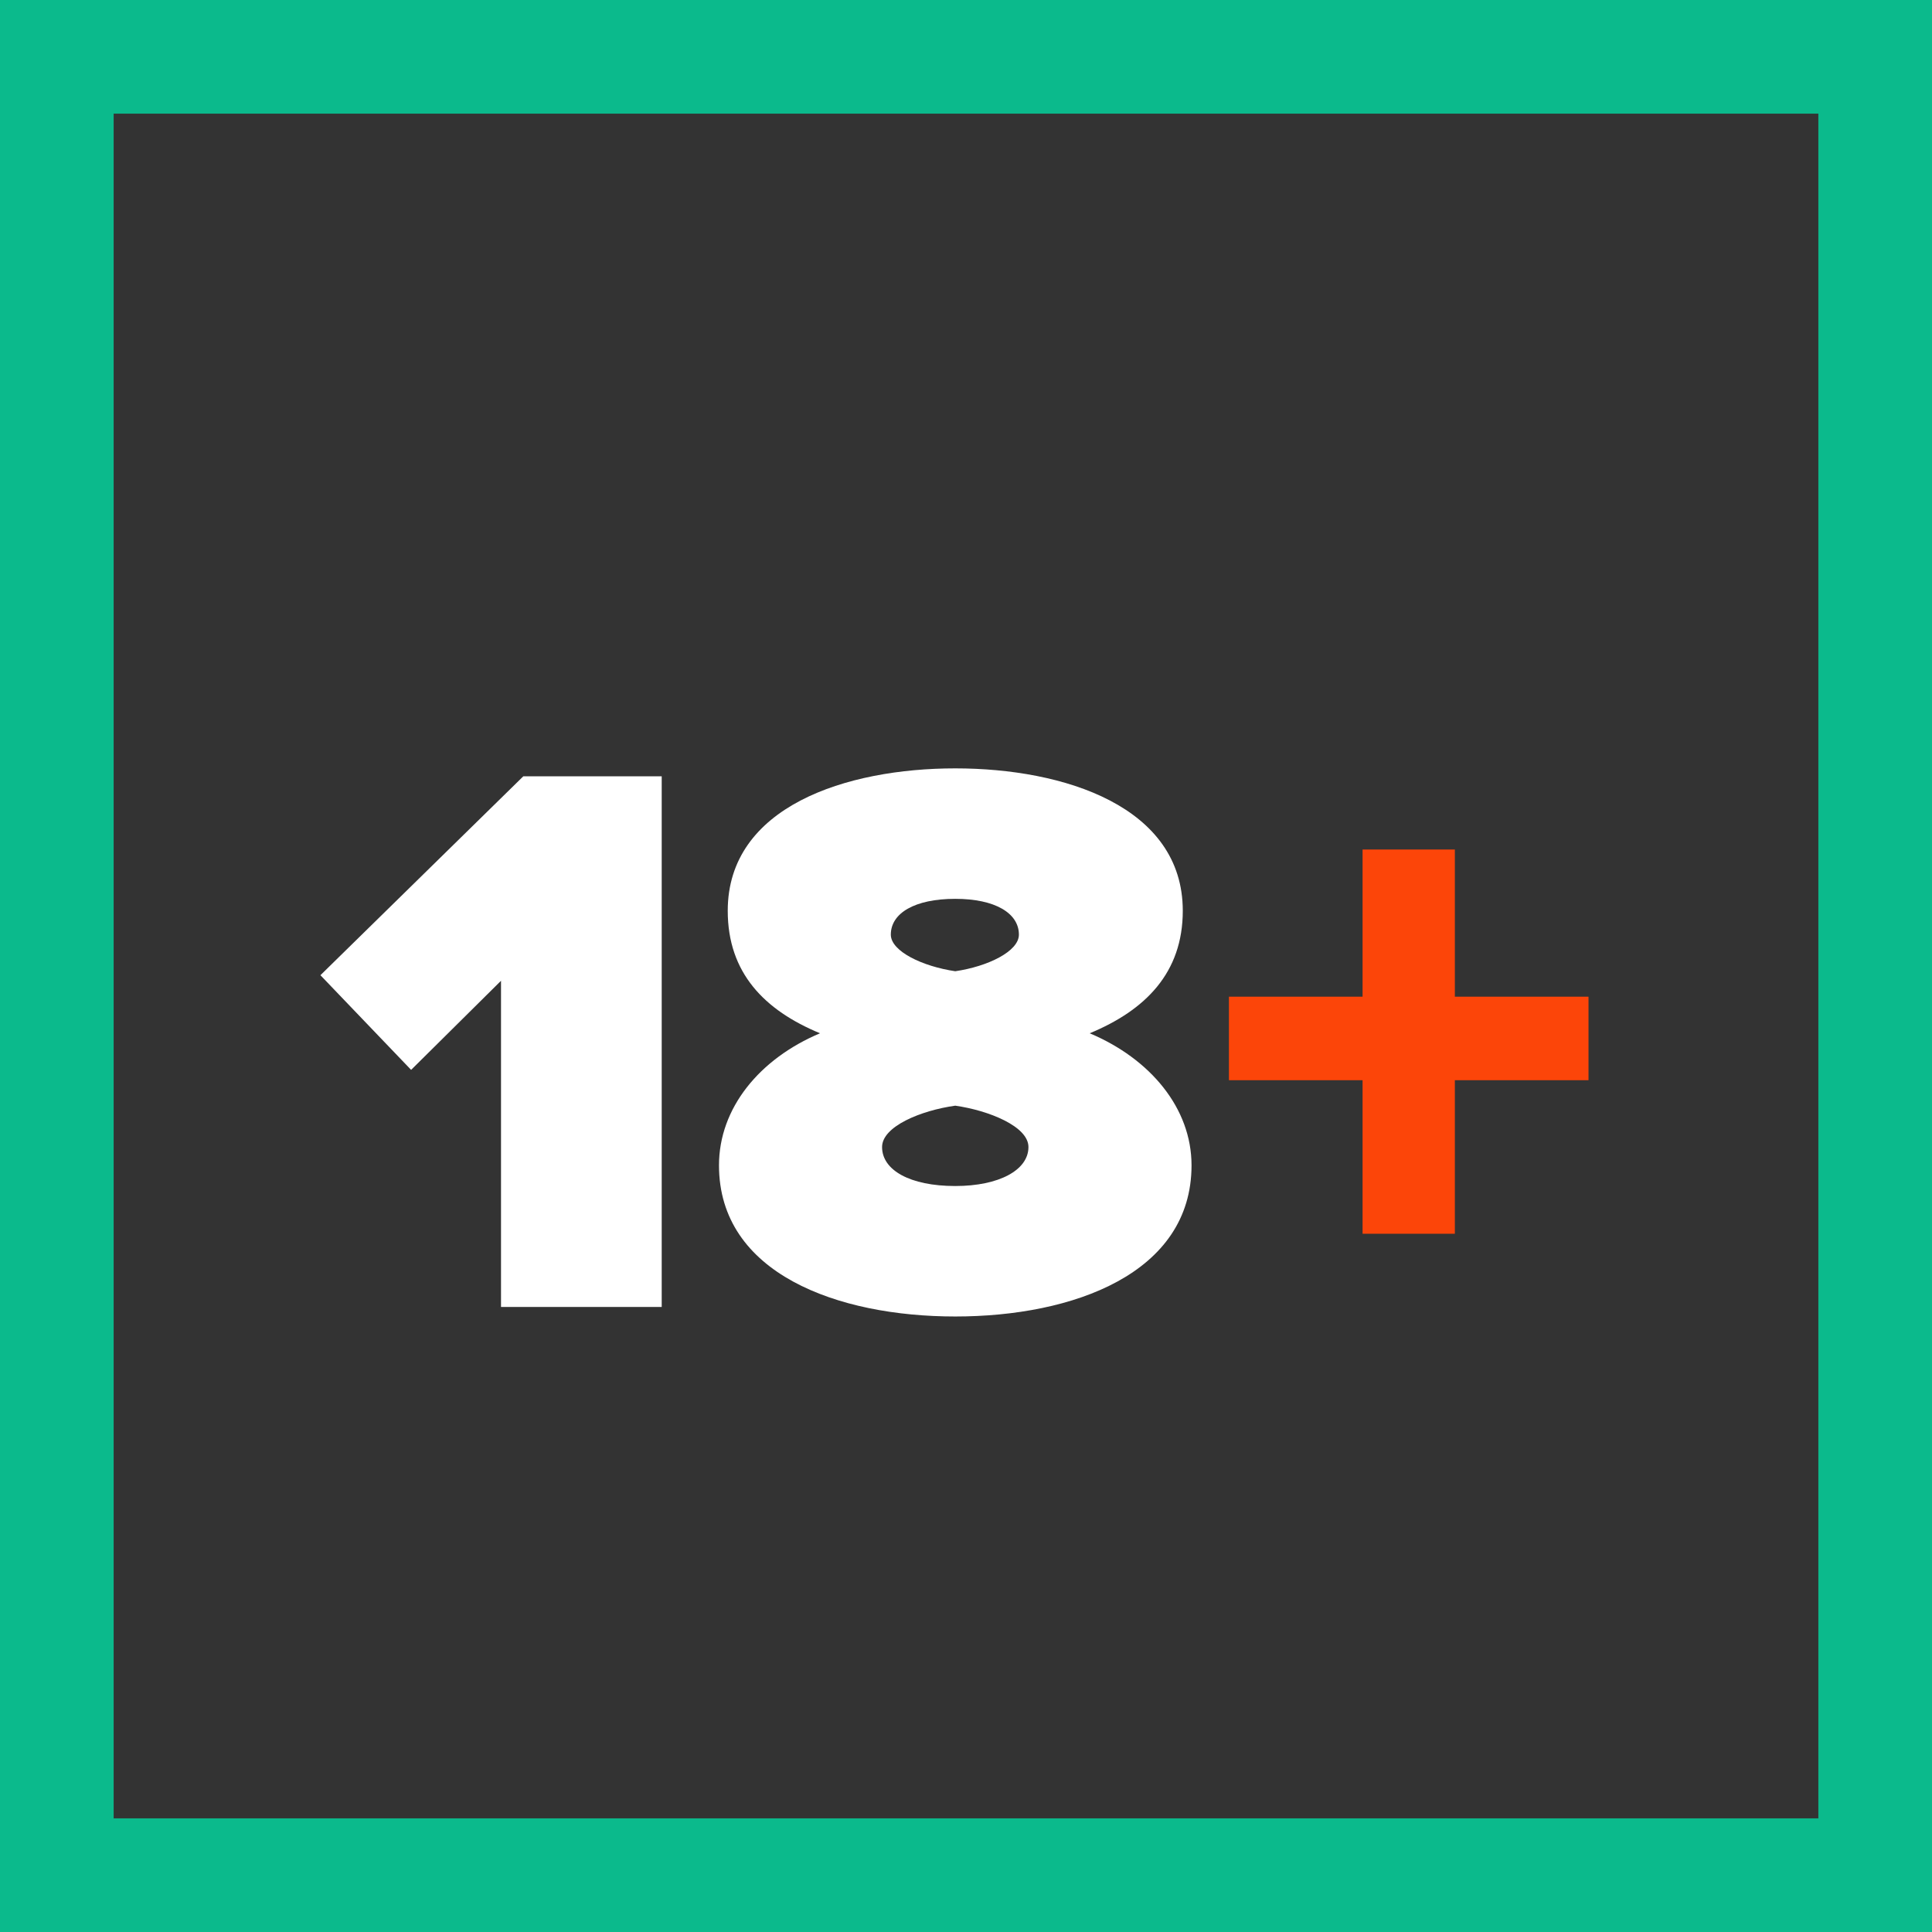
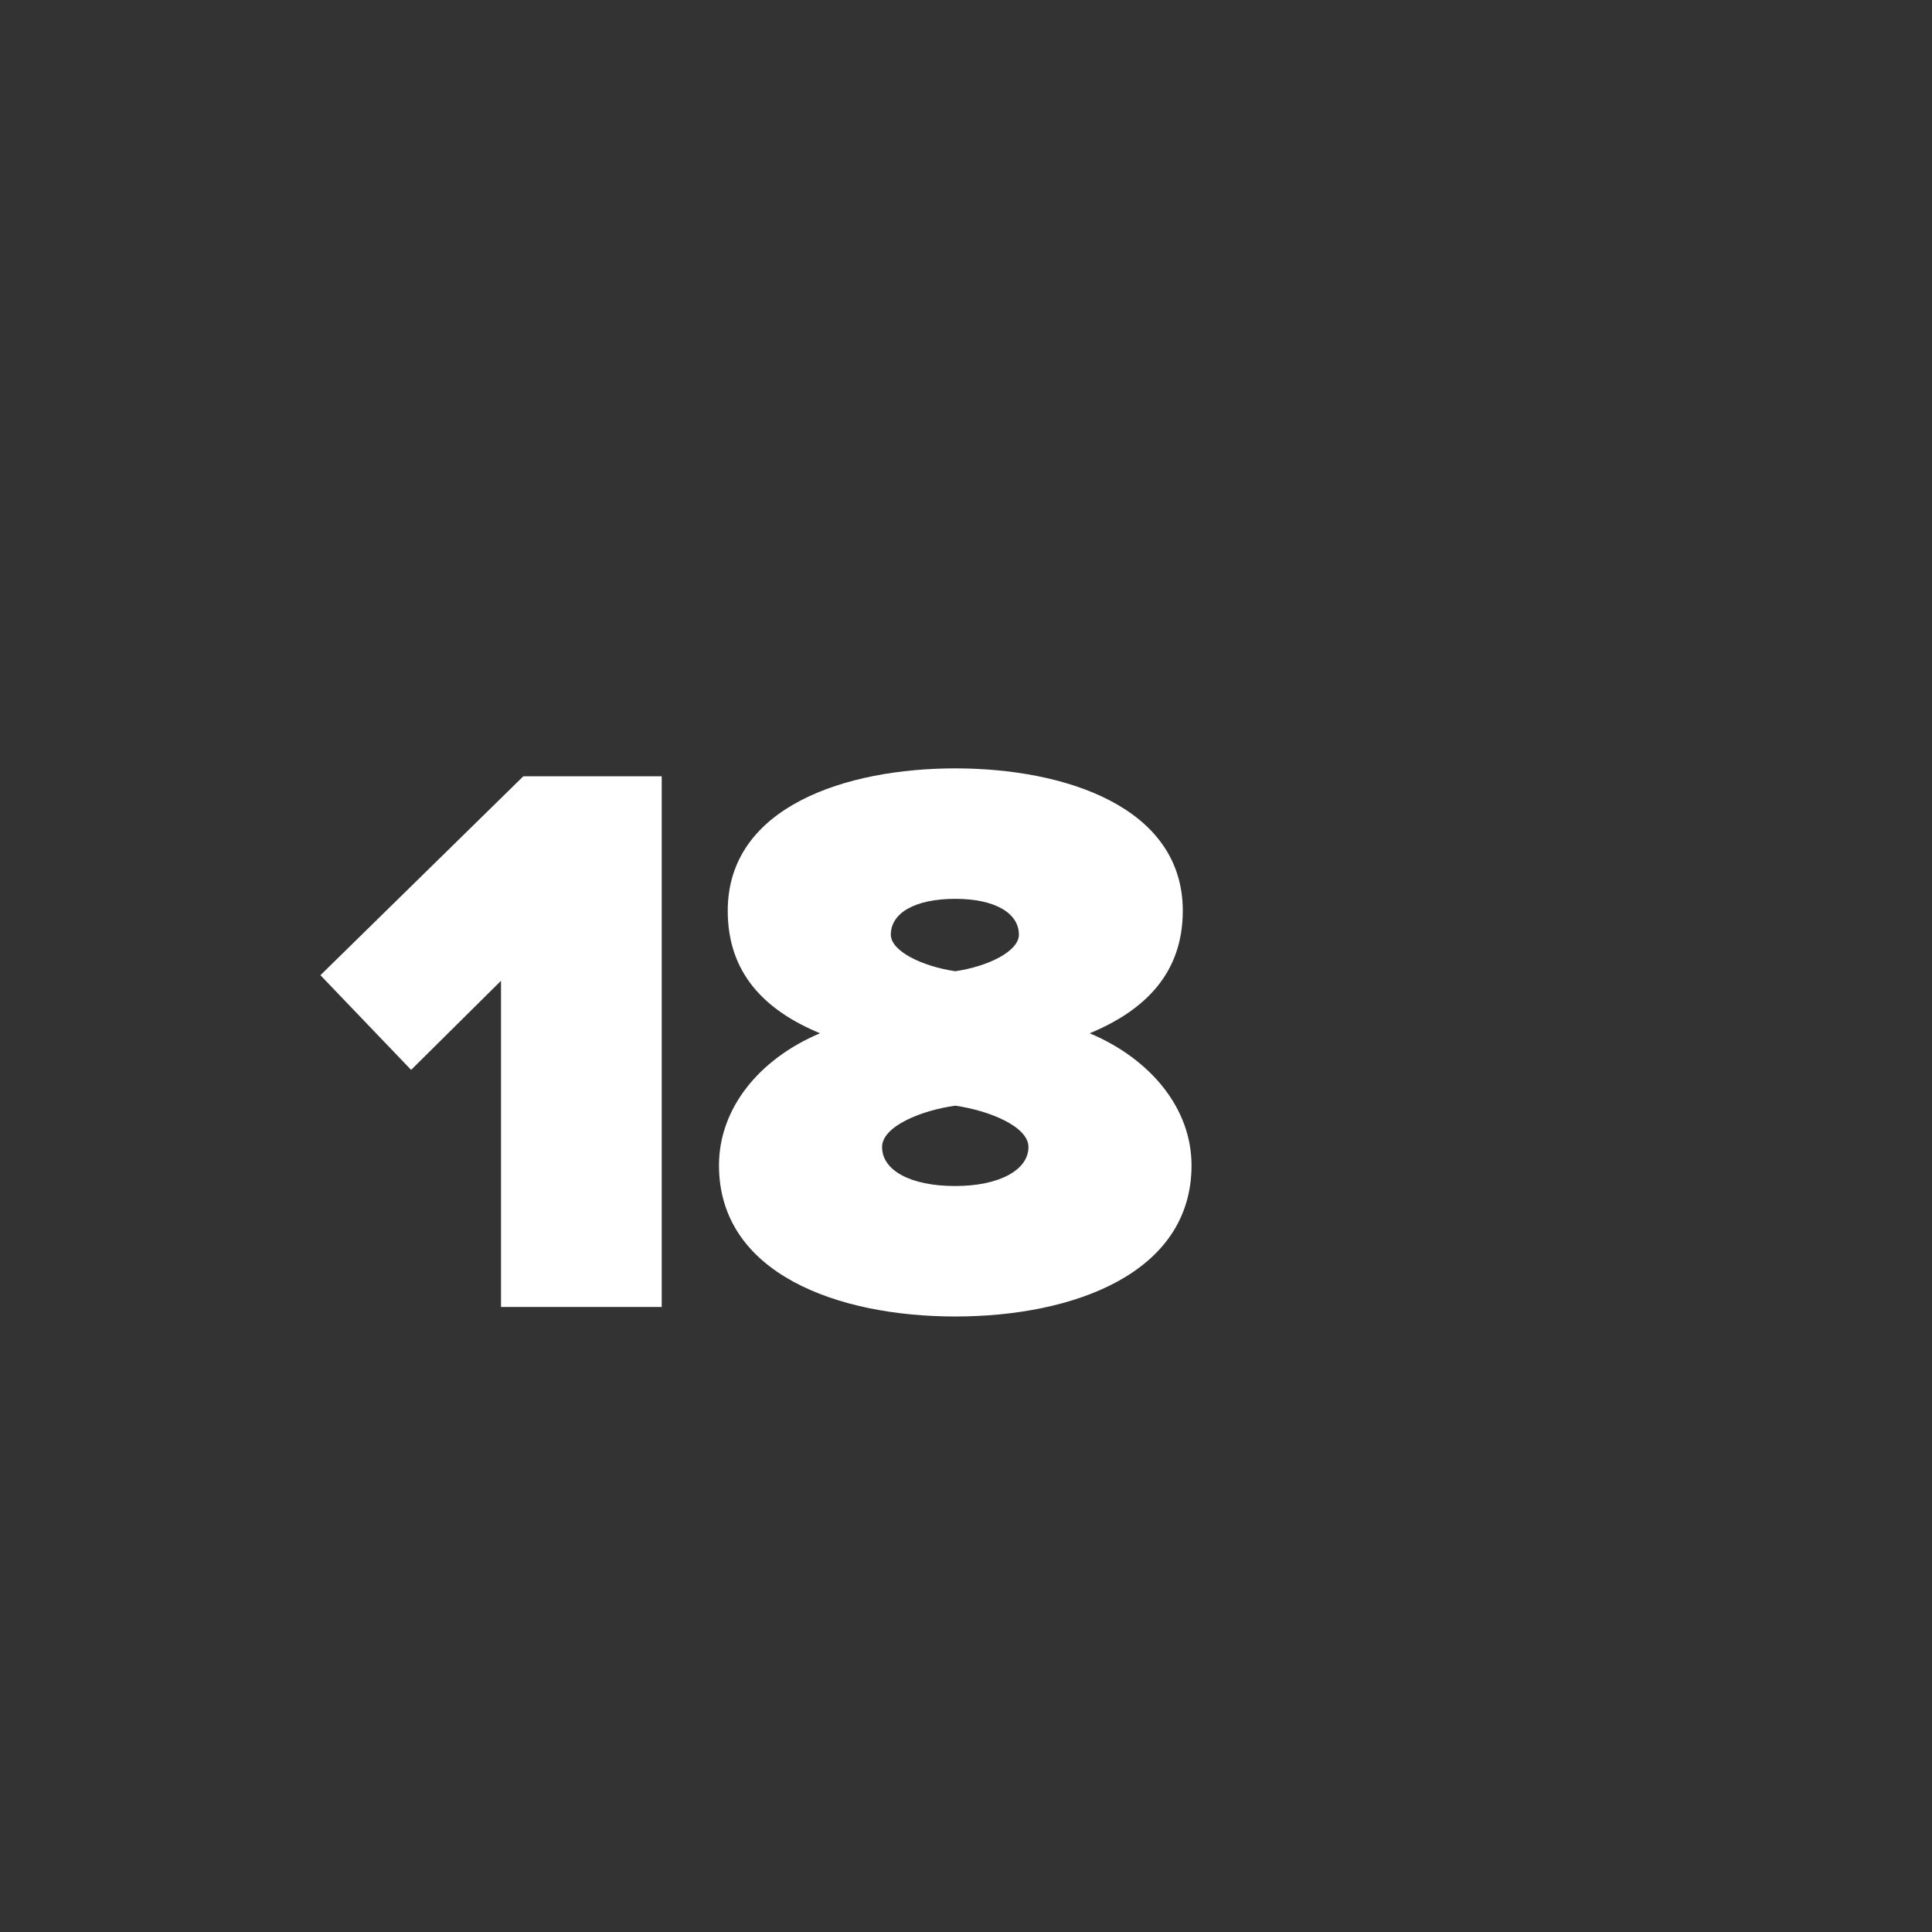
<svg xmlns="http://www.w3.org/2000/svg" width="34px" height="34px" viewBox="0 0 34 34" version="1.1">
  <rect x="0" y="0" width="34" height="34" fill="#333333" stroke="none" />
  <title>18+ Logo</title>
  <desc>Created with Sketch.</desc>
  <defs />
  <g id="Symbols" stroke="none" stroke-width="1" fill="none" fill-rule="evenodd">
    <g id="_temp/navigation/desktop-footer/estonian-footer" transform="translate(-1198, -68)">
      <g id="Footer" transform="translate(0, -1)">
        <g id="18+-Logo" transform="translate(1198, 69)">
          <path d="M11.645,23 L8.817,23 L8.817,17.26 L7.235,18.828 L5.639,17.162 L9.209,13.662 L11.645,13.662 L11.645,23 Z M16.811,23.168 C14.739,23.168 12.653,22.412 12.653,20.508 C12.653,19.5 13.367,18.632 14.431,18.184 C13.451,17.778 12.807,17.12 12.807,16.028 C12.807,14.194 14.893,13.522 16.811,13.522 C18.729,13.522 20.815,14.194 20.815,16.028 C20.815,17.12 20.157,17.778 19.177,18.184 C20.241,18.632 20.969,19.5 20.969,20.508 C20.969,22.412 18.883,23.168 16.811,23.168 Z M16.811,17.092 C17.385,17.008 17.931,16.742 17.931,16.448 C17.931,16.07 17.511,15.818 16.811,15.818 C16.097,15.818 15.677,16.07 15.677,16.448 C15.677,16.742 16.237,17.008 16.811,17.092 Z M16.811,20.872 C17.581,20.872 18.099,20.592 18.099,20.186 C18.099,19.822 17.399,19.542 16.811,19.458 C16.209,19.542 15.523,19.822 15.523,20.186 C15.523,20.592 16.013,20.872 16.811,20.872 Z" id="number" fill="#FFFFFF" />
-           <polygon id="Path" fill="#FC4509" points="27.955 19.01 25.603 19.01 25.603 21.712 23.979 21.712 23.979 19.01 21.627 19.01 21.627 17.54 23.979 17.54 23.979 14.95 25.603 14.95 25.603 17.54 27.955 17.54" />
-           <rect id="border" stroke="#0BBA8C" stroke-width="2" fill-rule="nonzero" x="1" y="1" width="32" height="32" />
        </g>
      </g>
    </g>
  </g>
</svg>